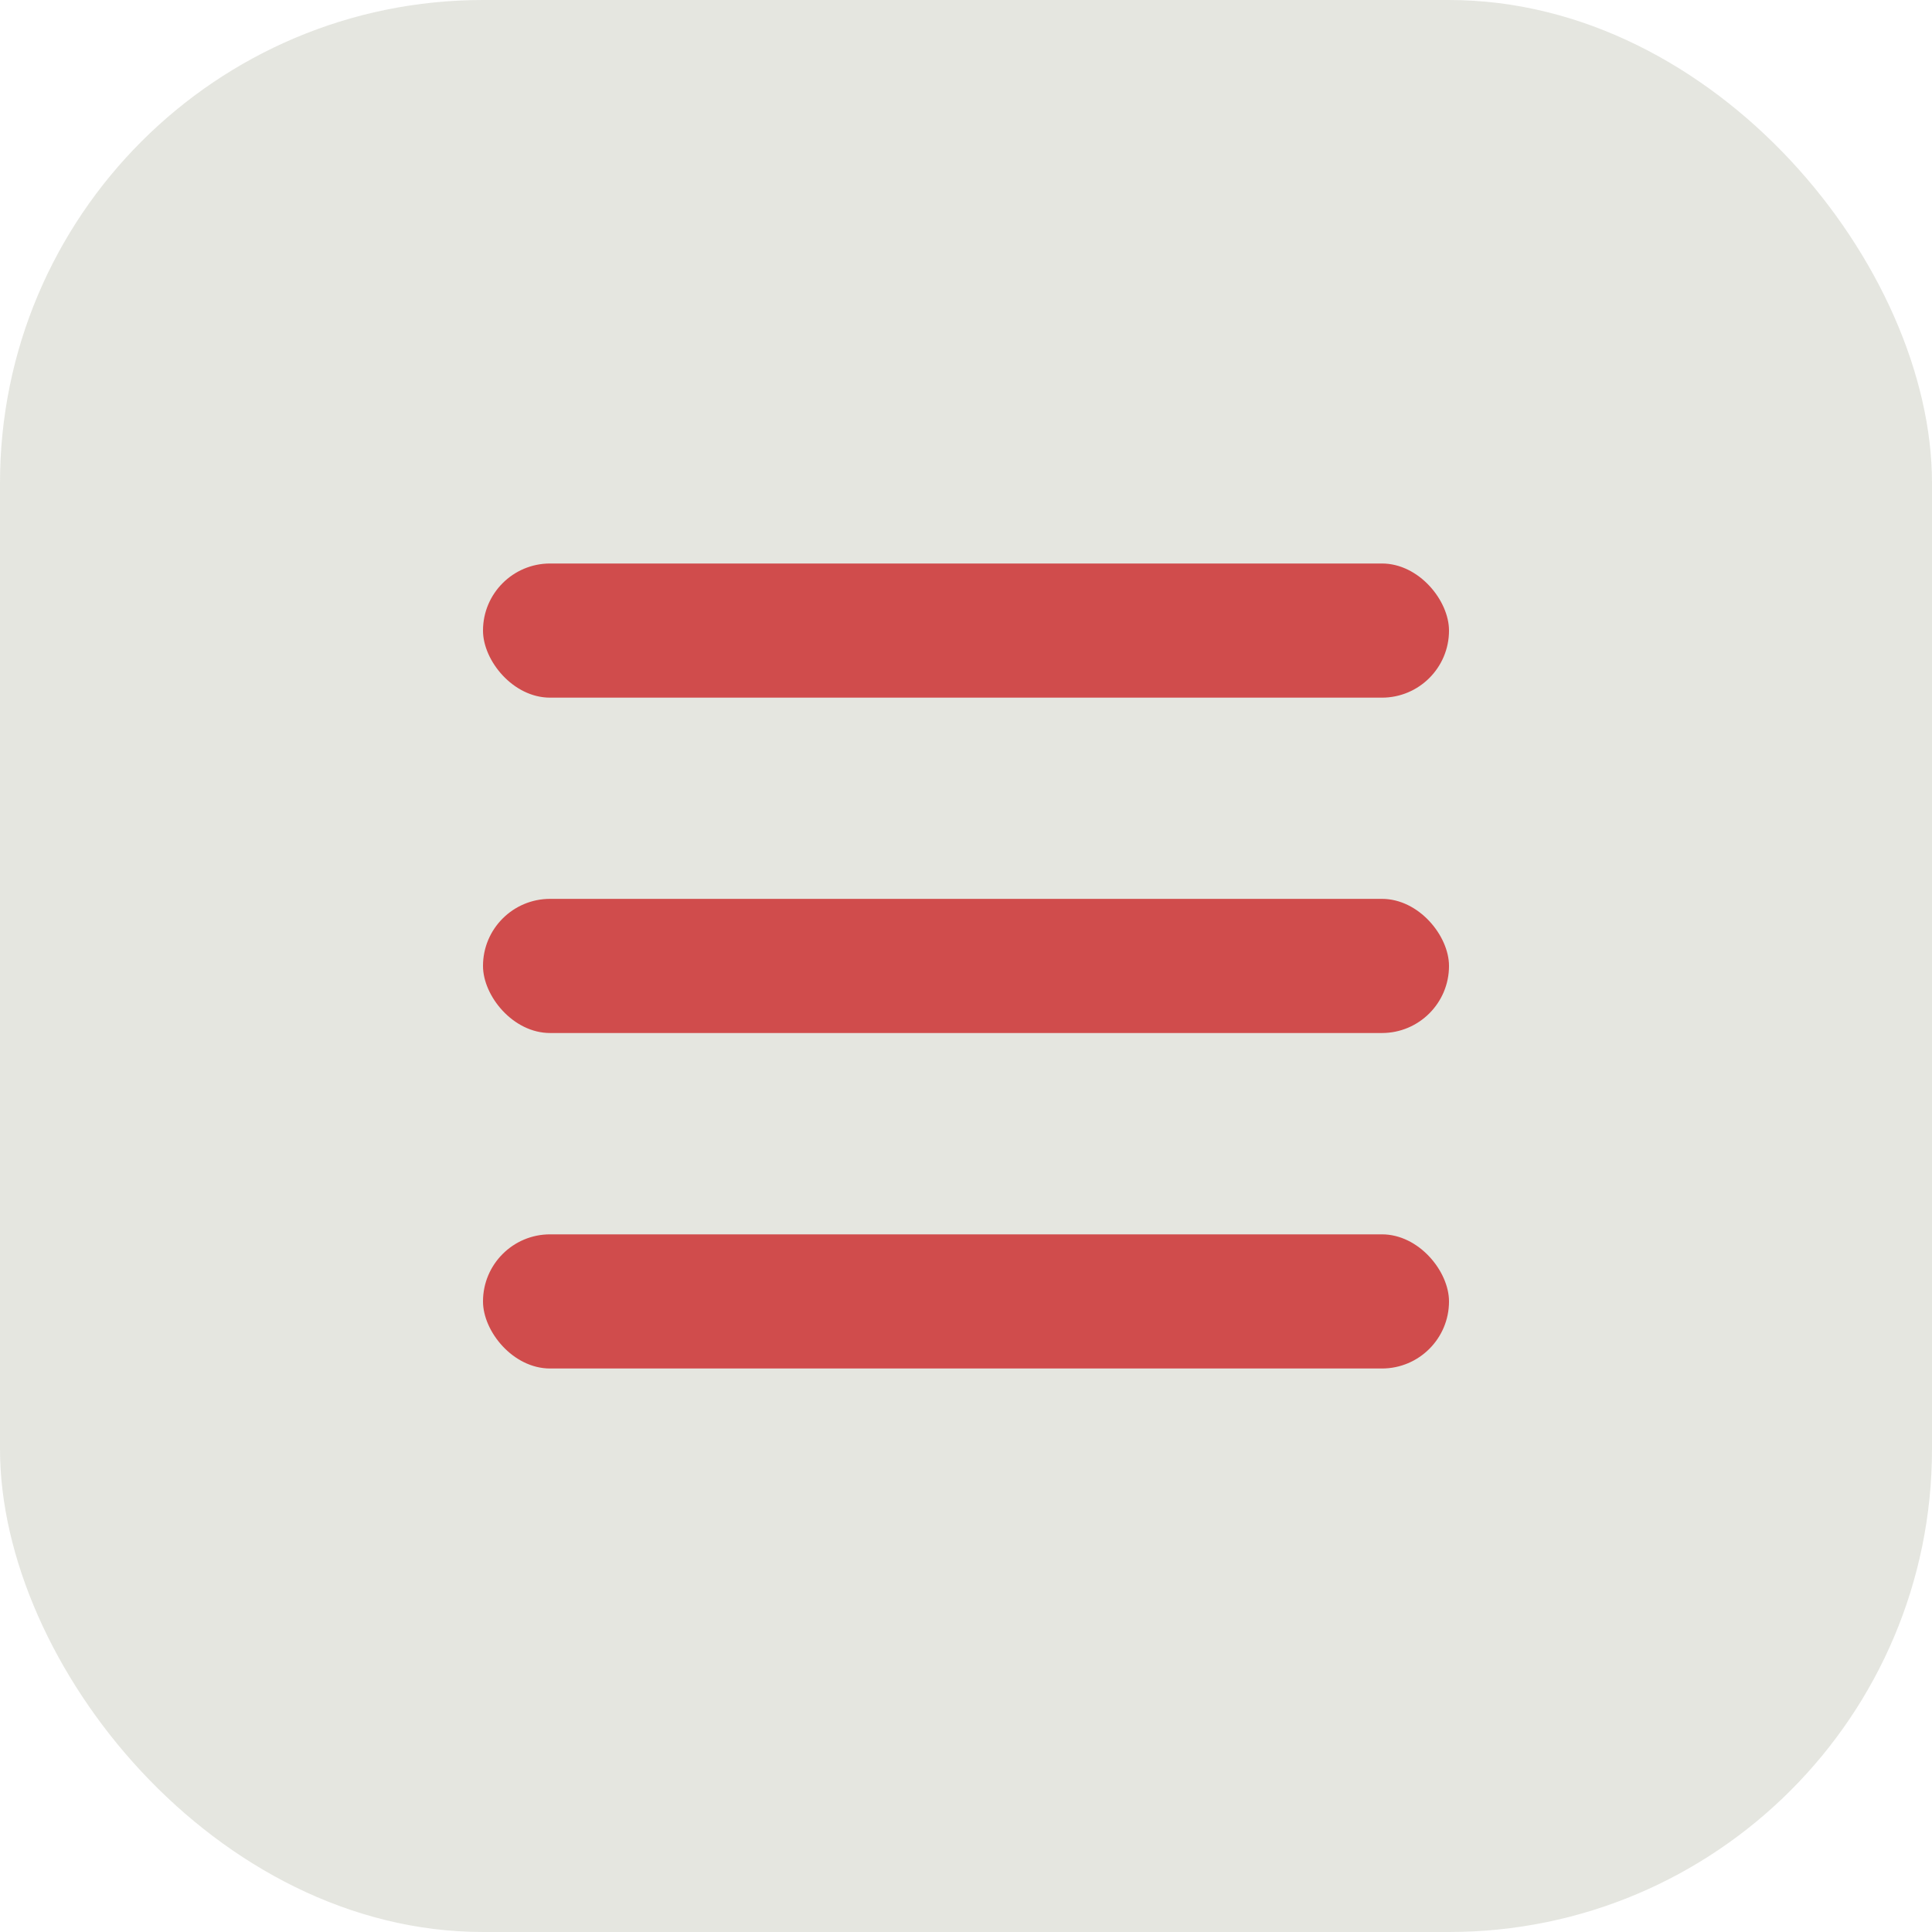
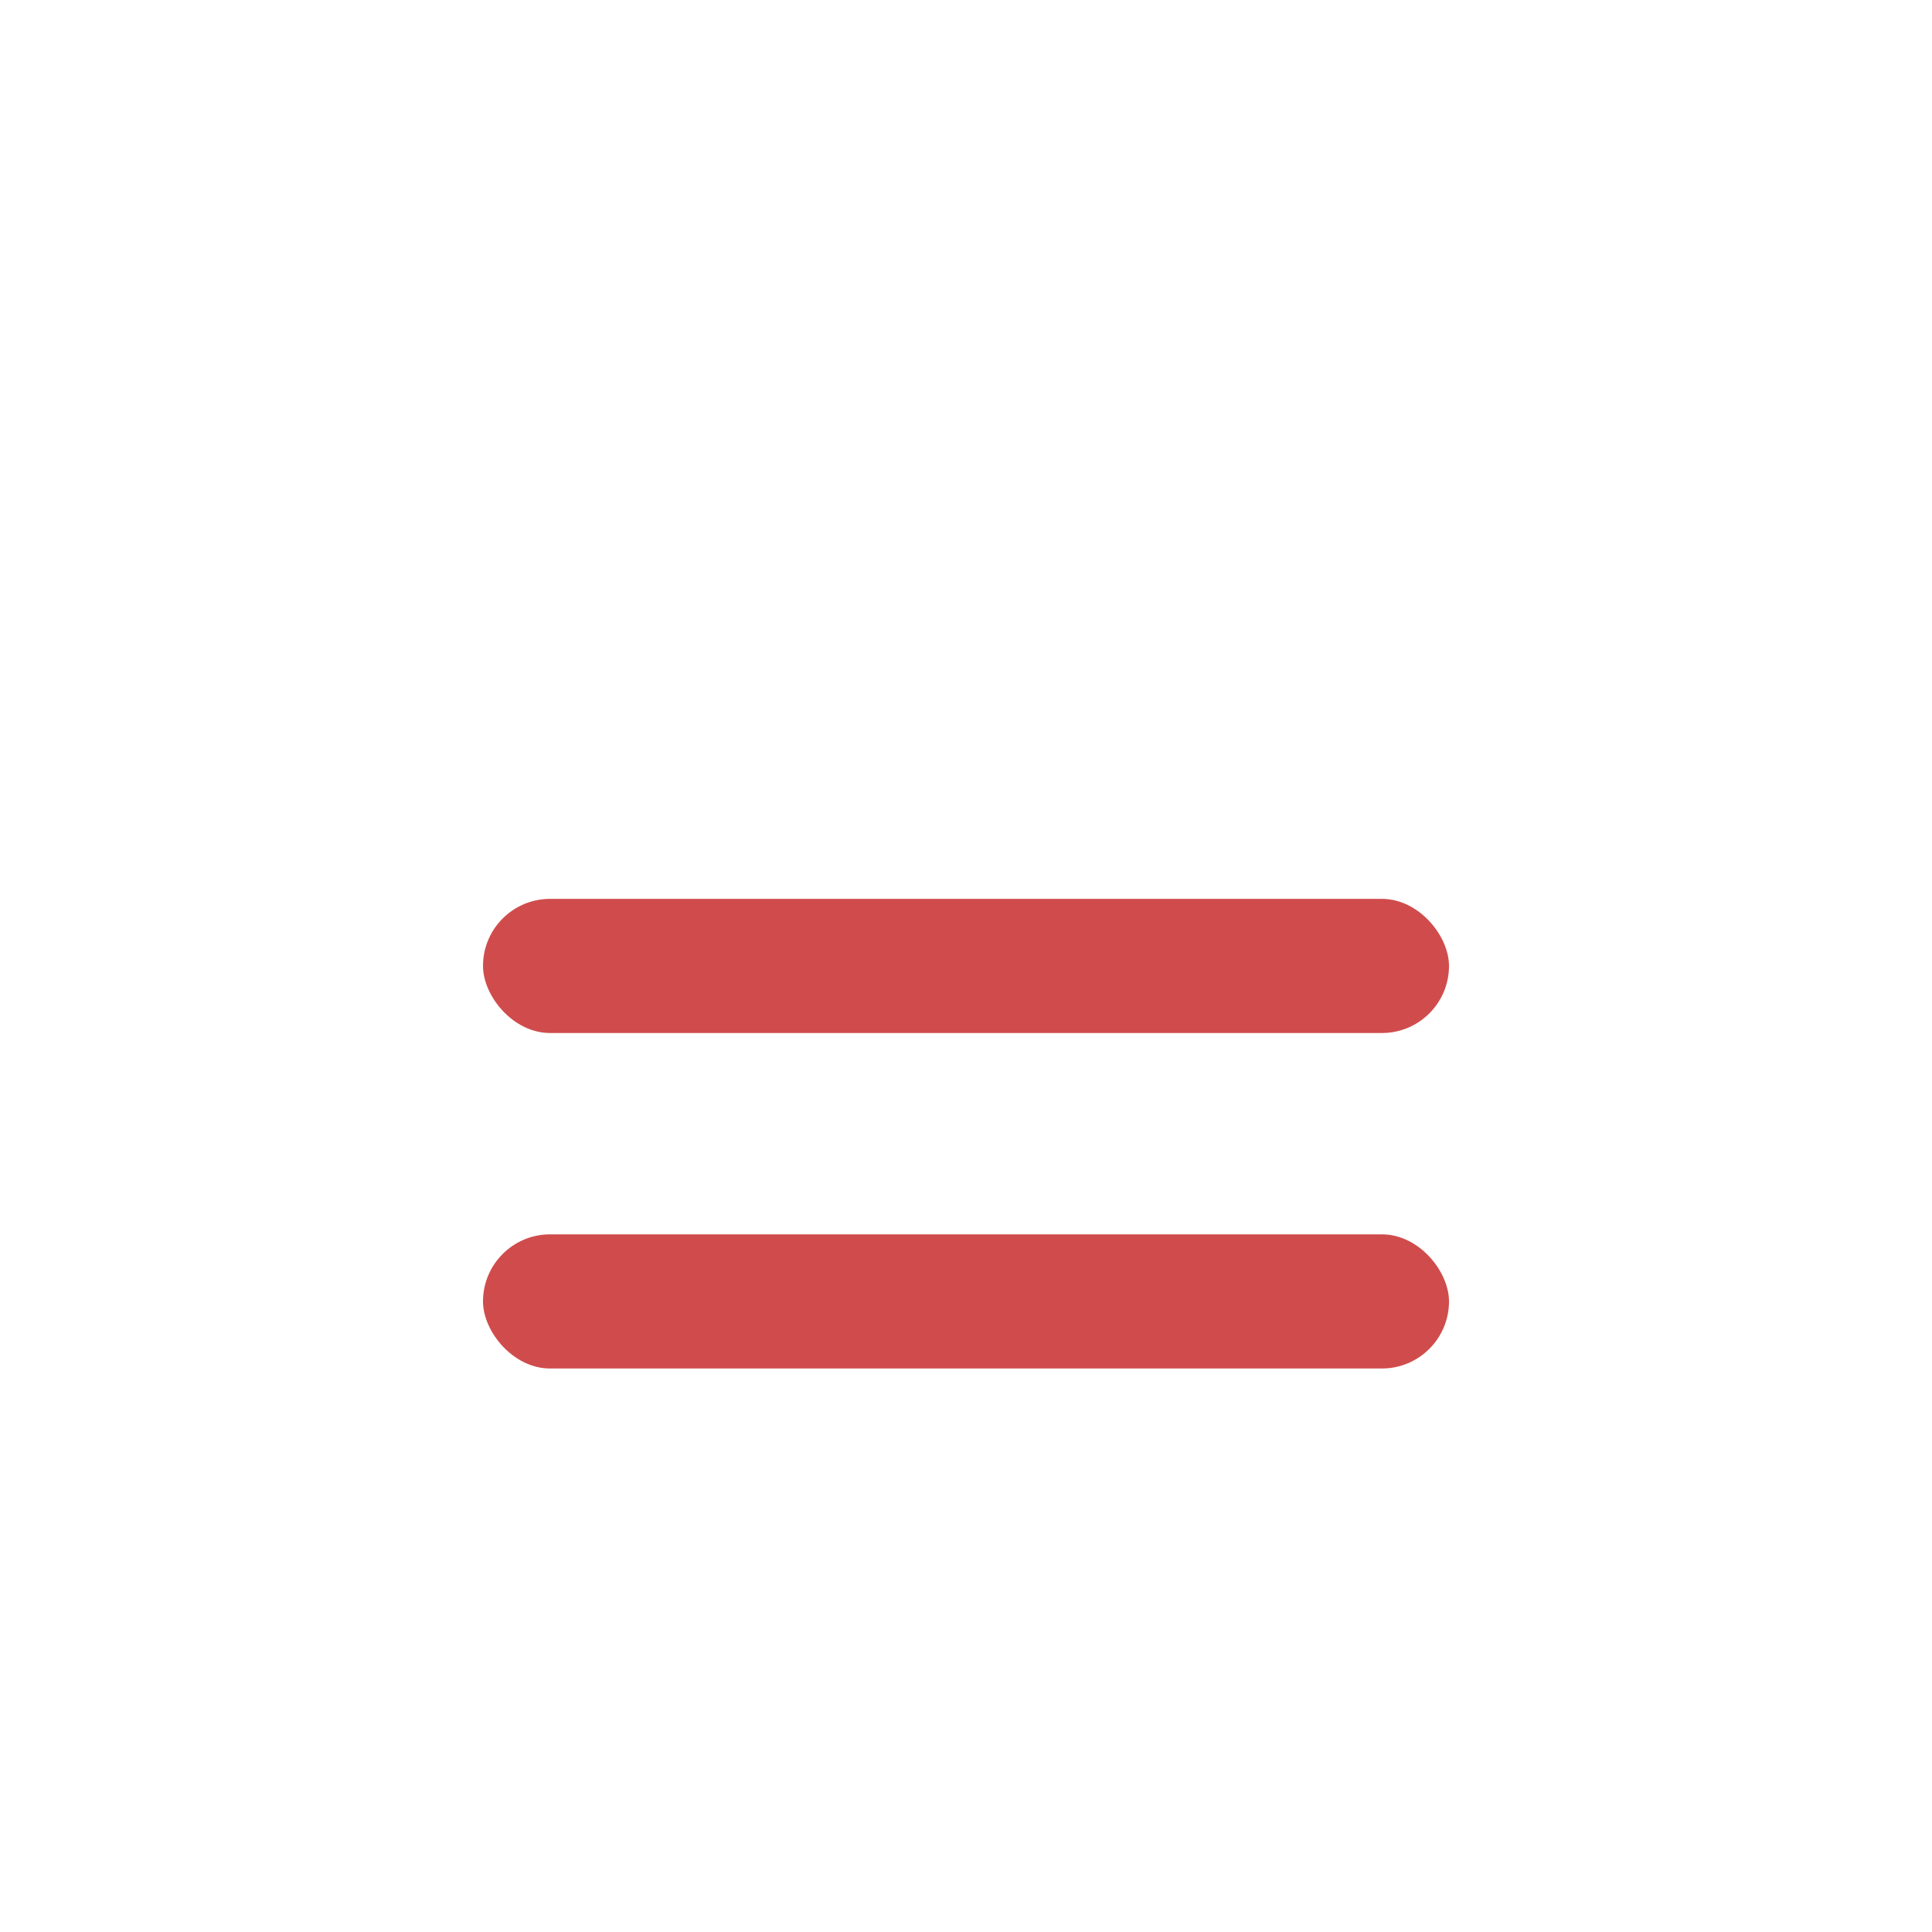
<svg xmlns="http://www.w3.org/2000/svg" width="48" height="48" viewBox="0 0 48 48" fill="none">
-   <rect width="48" height="48" rx="12" fill="#E2E3DD" fill-opacity="0.9" />
-   <rect x="12" y="14" width="24" height="3.333" rx="1.667" fill="#D04C4C" />
  <rect x="12" y="22.332" width="24" height="3.333" rx="1.667" fill="#D04C4C" />
  <rect x="12" y="30.667" width="24" height="3.333" rx="1.667" fill="#D04C4C" />
</svg>